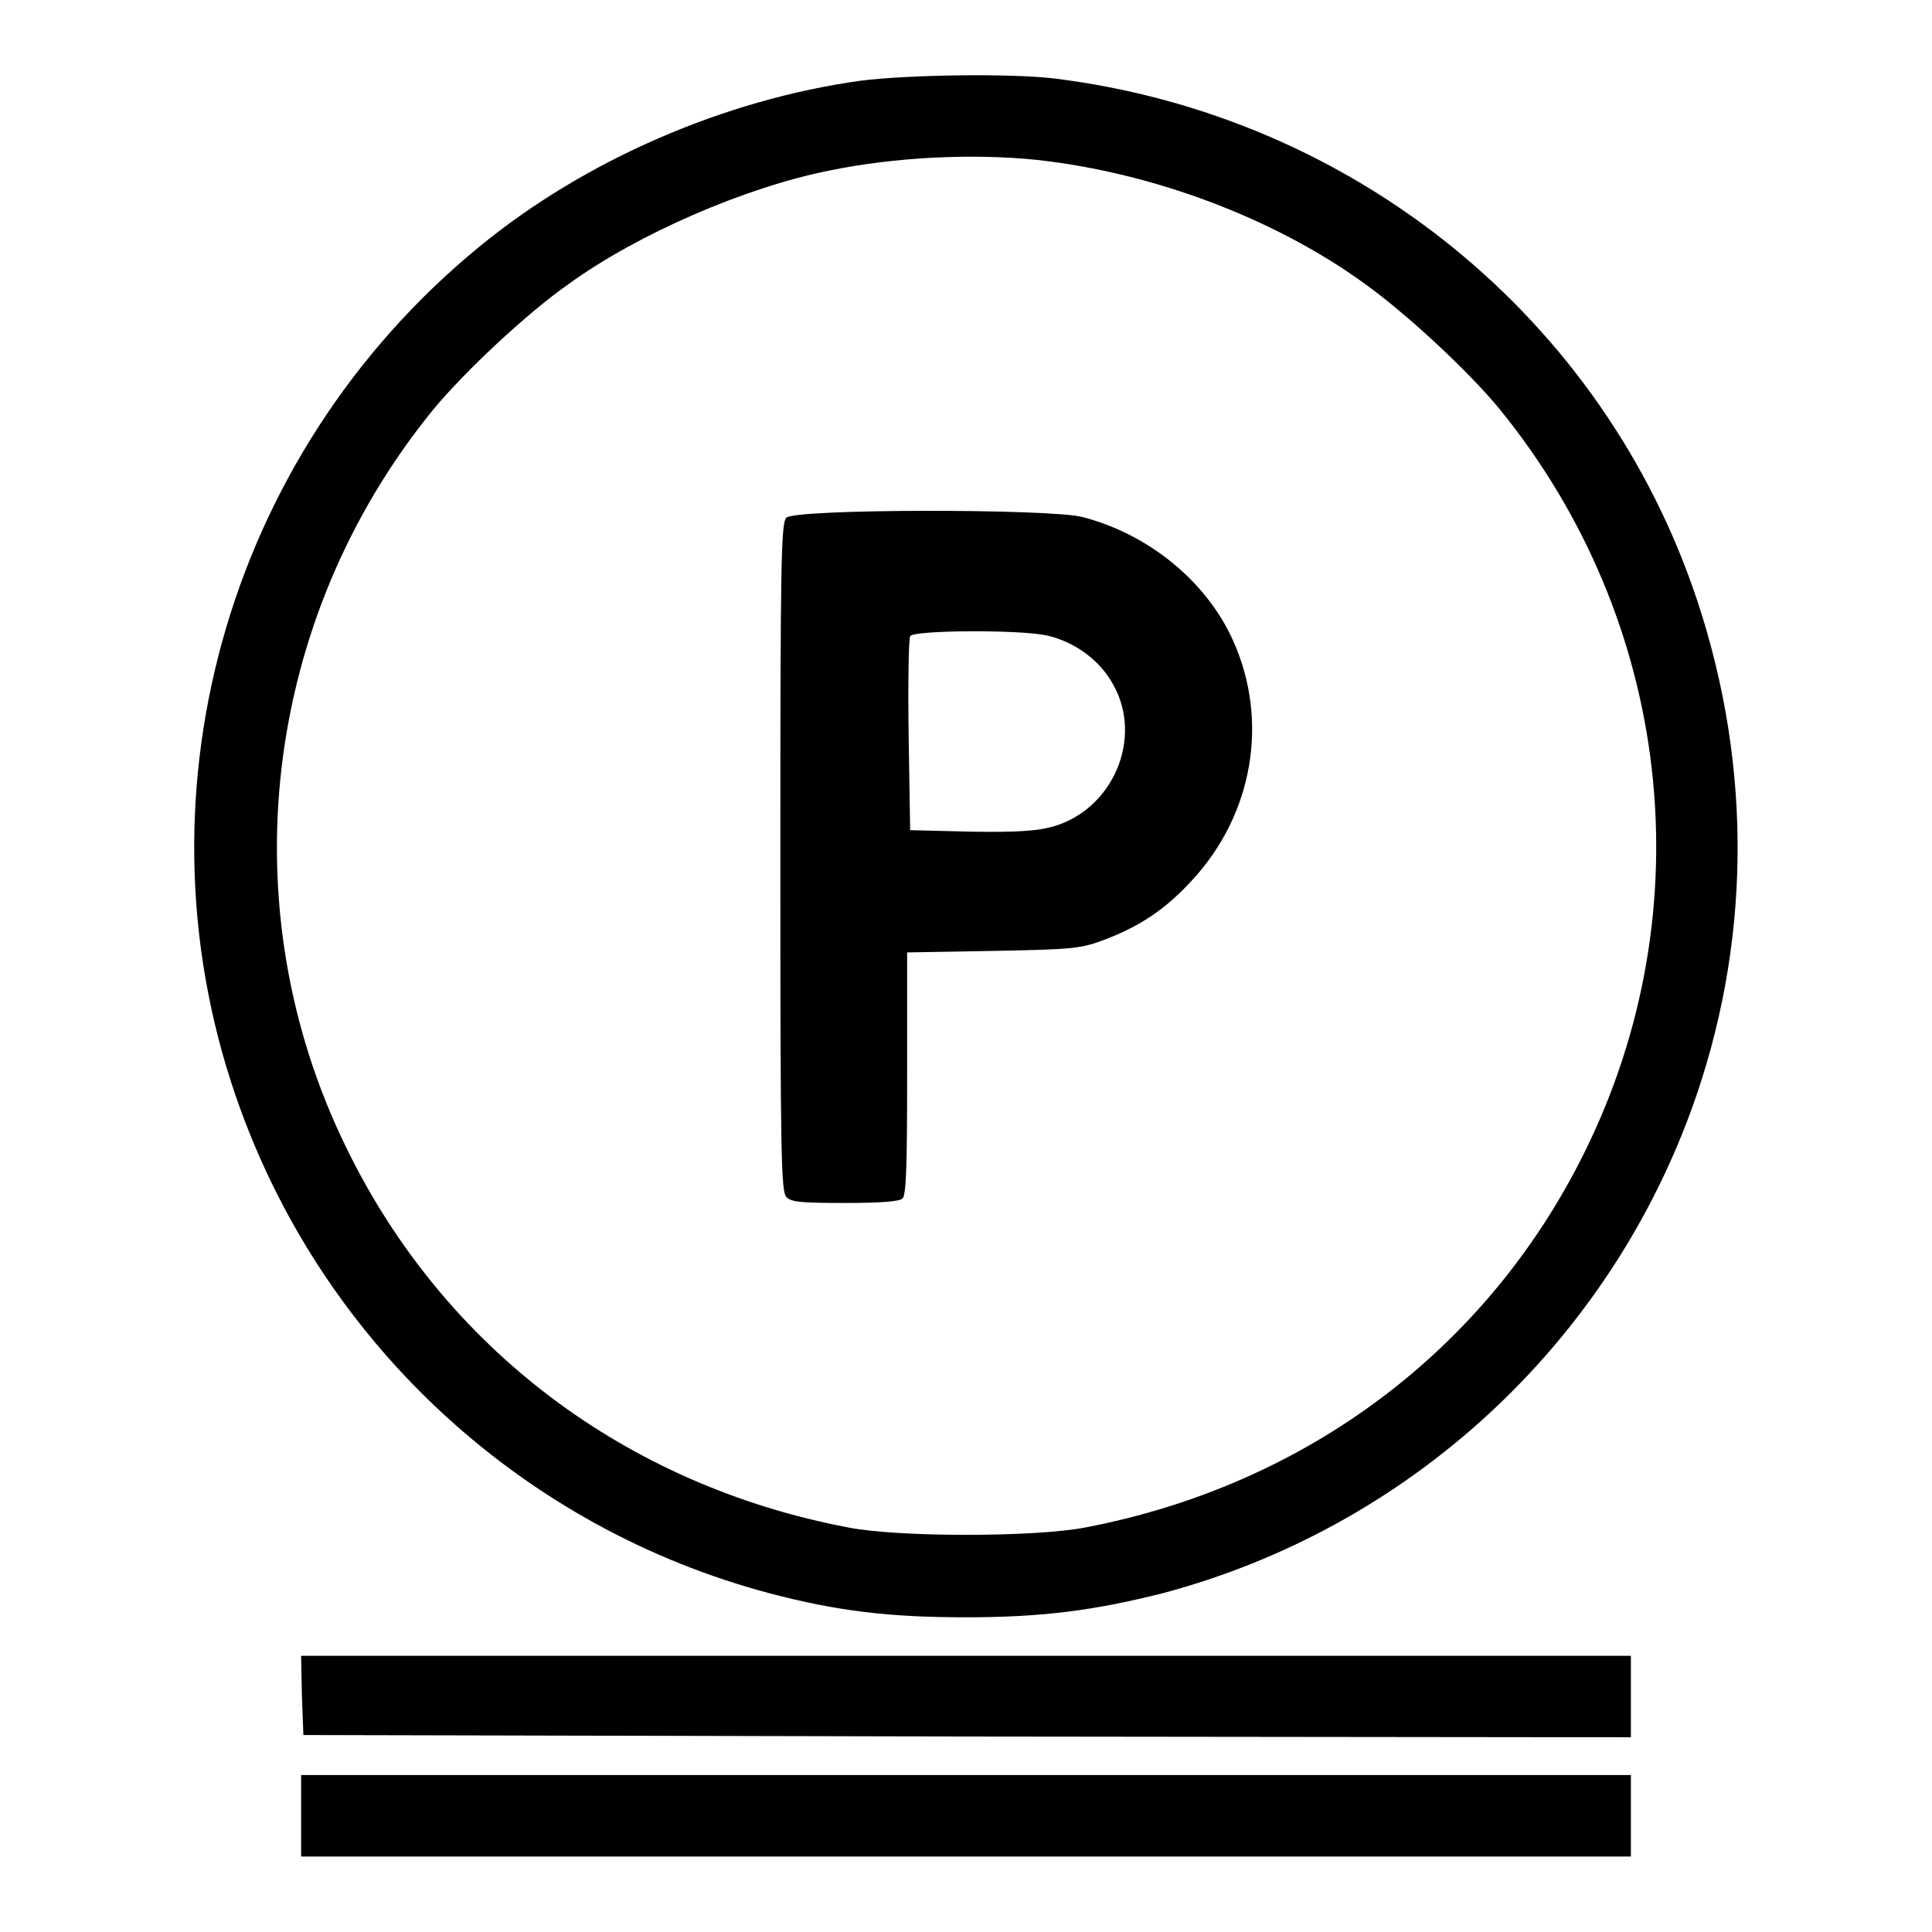
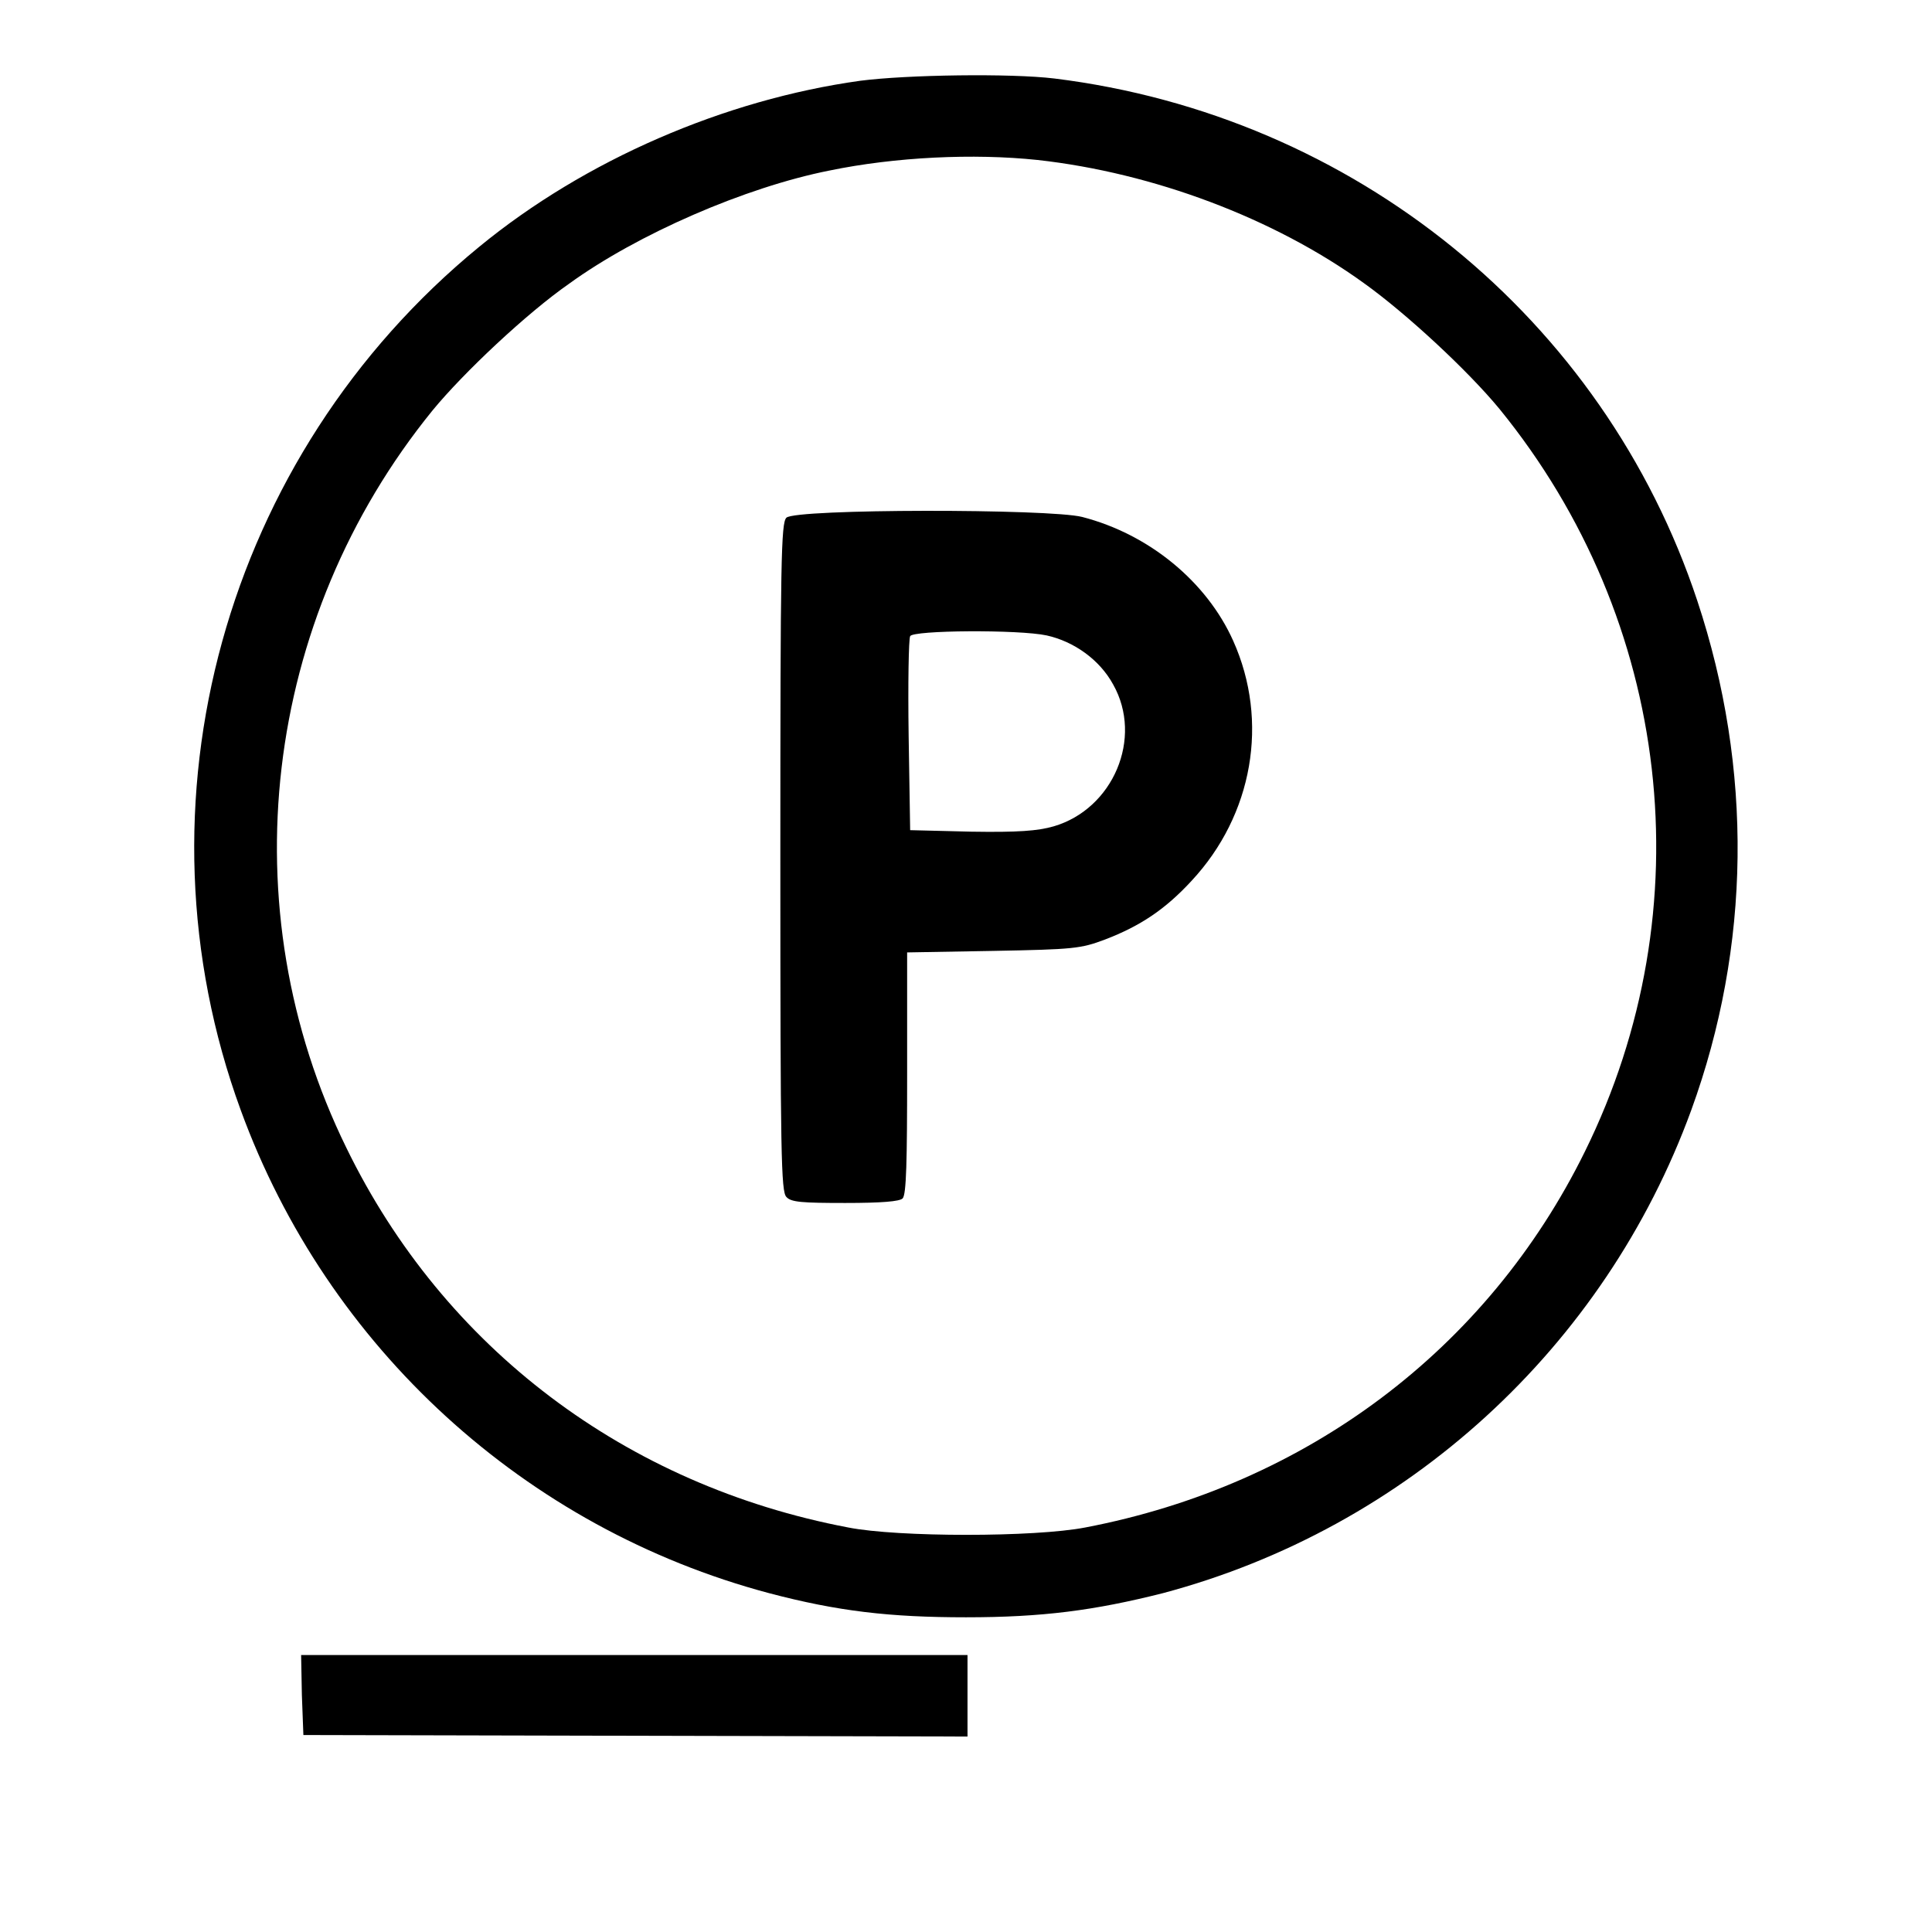
<svg xmlns="http://www.w3.org/2000/svg" version="1.1" x="0px" y="0px" viewBox="0 0 256 256" enable-background="new 0 0 256 256" xml:space="preserve">
  <g>
    <g>
      <g>
        <path fill="#000000" d="M114,10.7c-18,2.5-36.5,10.5-50.5,22c-33.8,27.7-46.5,73.7-31.6,114.4c11.5,31.5,37.7,55.4,70,64c9.1,2.4,16,3.2,26.1,3.2c10.1,0,17-0.9,26.1-3.2c32.3-8.6,58.5-32.5,70-64c7.9-21.7,8.2-45.2,0.8-67.5c-12.4-37.4-45.5-64.3-85.2-69.2C133.9,9.7,120.2,9.9,114,10.7z M137.5,21.2c15.3,1.7,31.3,7.7,43.2,16.3c5.6,4,13.8,11.6,18,16.7c22.8,28,27.2,66.2,11.3,98.4c-12.9,26.2-36.9,44.2-66.2,49.8c-6.7,1.3-24.8,1.3-31.4,0c-29.5-5.6-53.6-23.8-66.5-50.3c-15.6-31.8-11.1-70,11.4-97.7c4.1-5,12.5-12.9,18.1-16.8c9.1-6.6,23.4-12.8,34.5-15C118.6,20.8,129,20.3,137.5,21.2z" />
        <path fill="#000000" d="M104.2,68.6c-0.7,0.7-0.8,5.5-0.8,45s0.1,44.3,0.8,45c0.6,0.7,2.1,0.8,7.8,0.8c4.8,0,7.2-0.2,7.6-0.6c0.5-0.5,0.6-4.9,0.6-16.6v-16l11.4-0.2c10.7-0.2,11.6-0.3,14.8-1.5c4.7-1.8,8-4,11.5-7.8c8.1-8.7,10.3-21.1,5.5-31.8c-3.5-7.8-11.1-14.1-20-16.4C139.1,67.4,105.4,67.4,104.2,68.6z M138.7,84.2c3.6,0.8,7,3.2,8.8,6.5c4,7.1,0,16.5-7.9,18.8c-2.1,0.6-4.7,0.8-10.9,0.7l-8.1-0.2l-0.2-12.5c-0.1-6.9,0-12.8,0.2-13.2C120.9,83.5,135,83.4,138.7,84.2z" />
-         <path fill="#000000" d="M40,224.6l0.2,5.3l88,0.2l87.9,0.1v-5.4v-5.4H128H39.9L40,224.6z" />
-         <path fill="#000000" d="M39.9,240.6v5.4H128h88.1v-5.4v-5.4H128H39.9V240.6z" />
+         <path fill="#000000" d="M40,224.6l0.2,5.3l88,0.2v-5.4v-5.4H128H39.9L40,224.6z" />
      </g>
    </g>
  </g>
</svg>